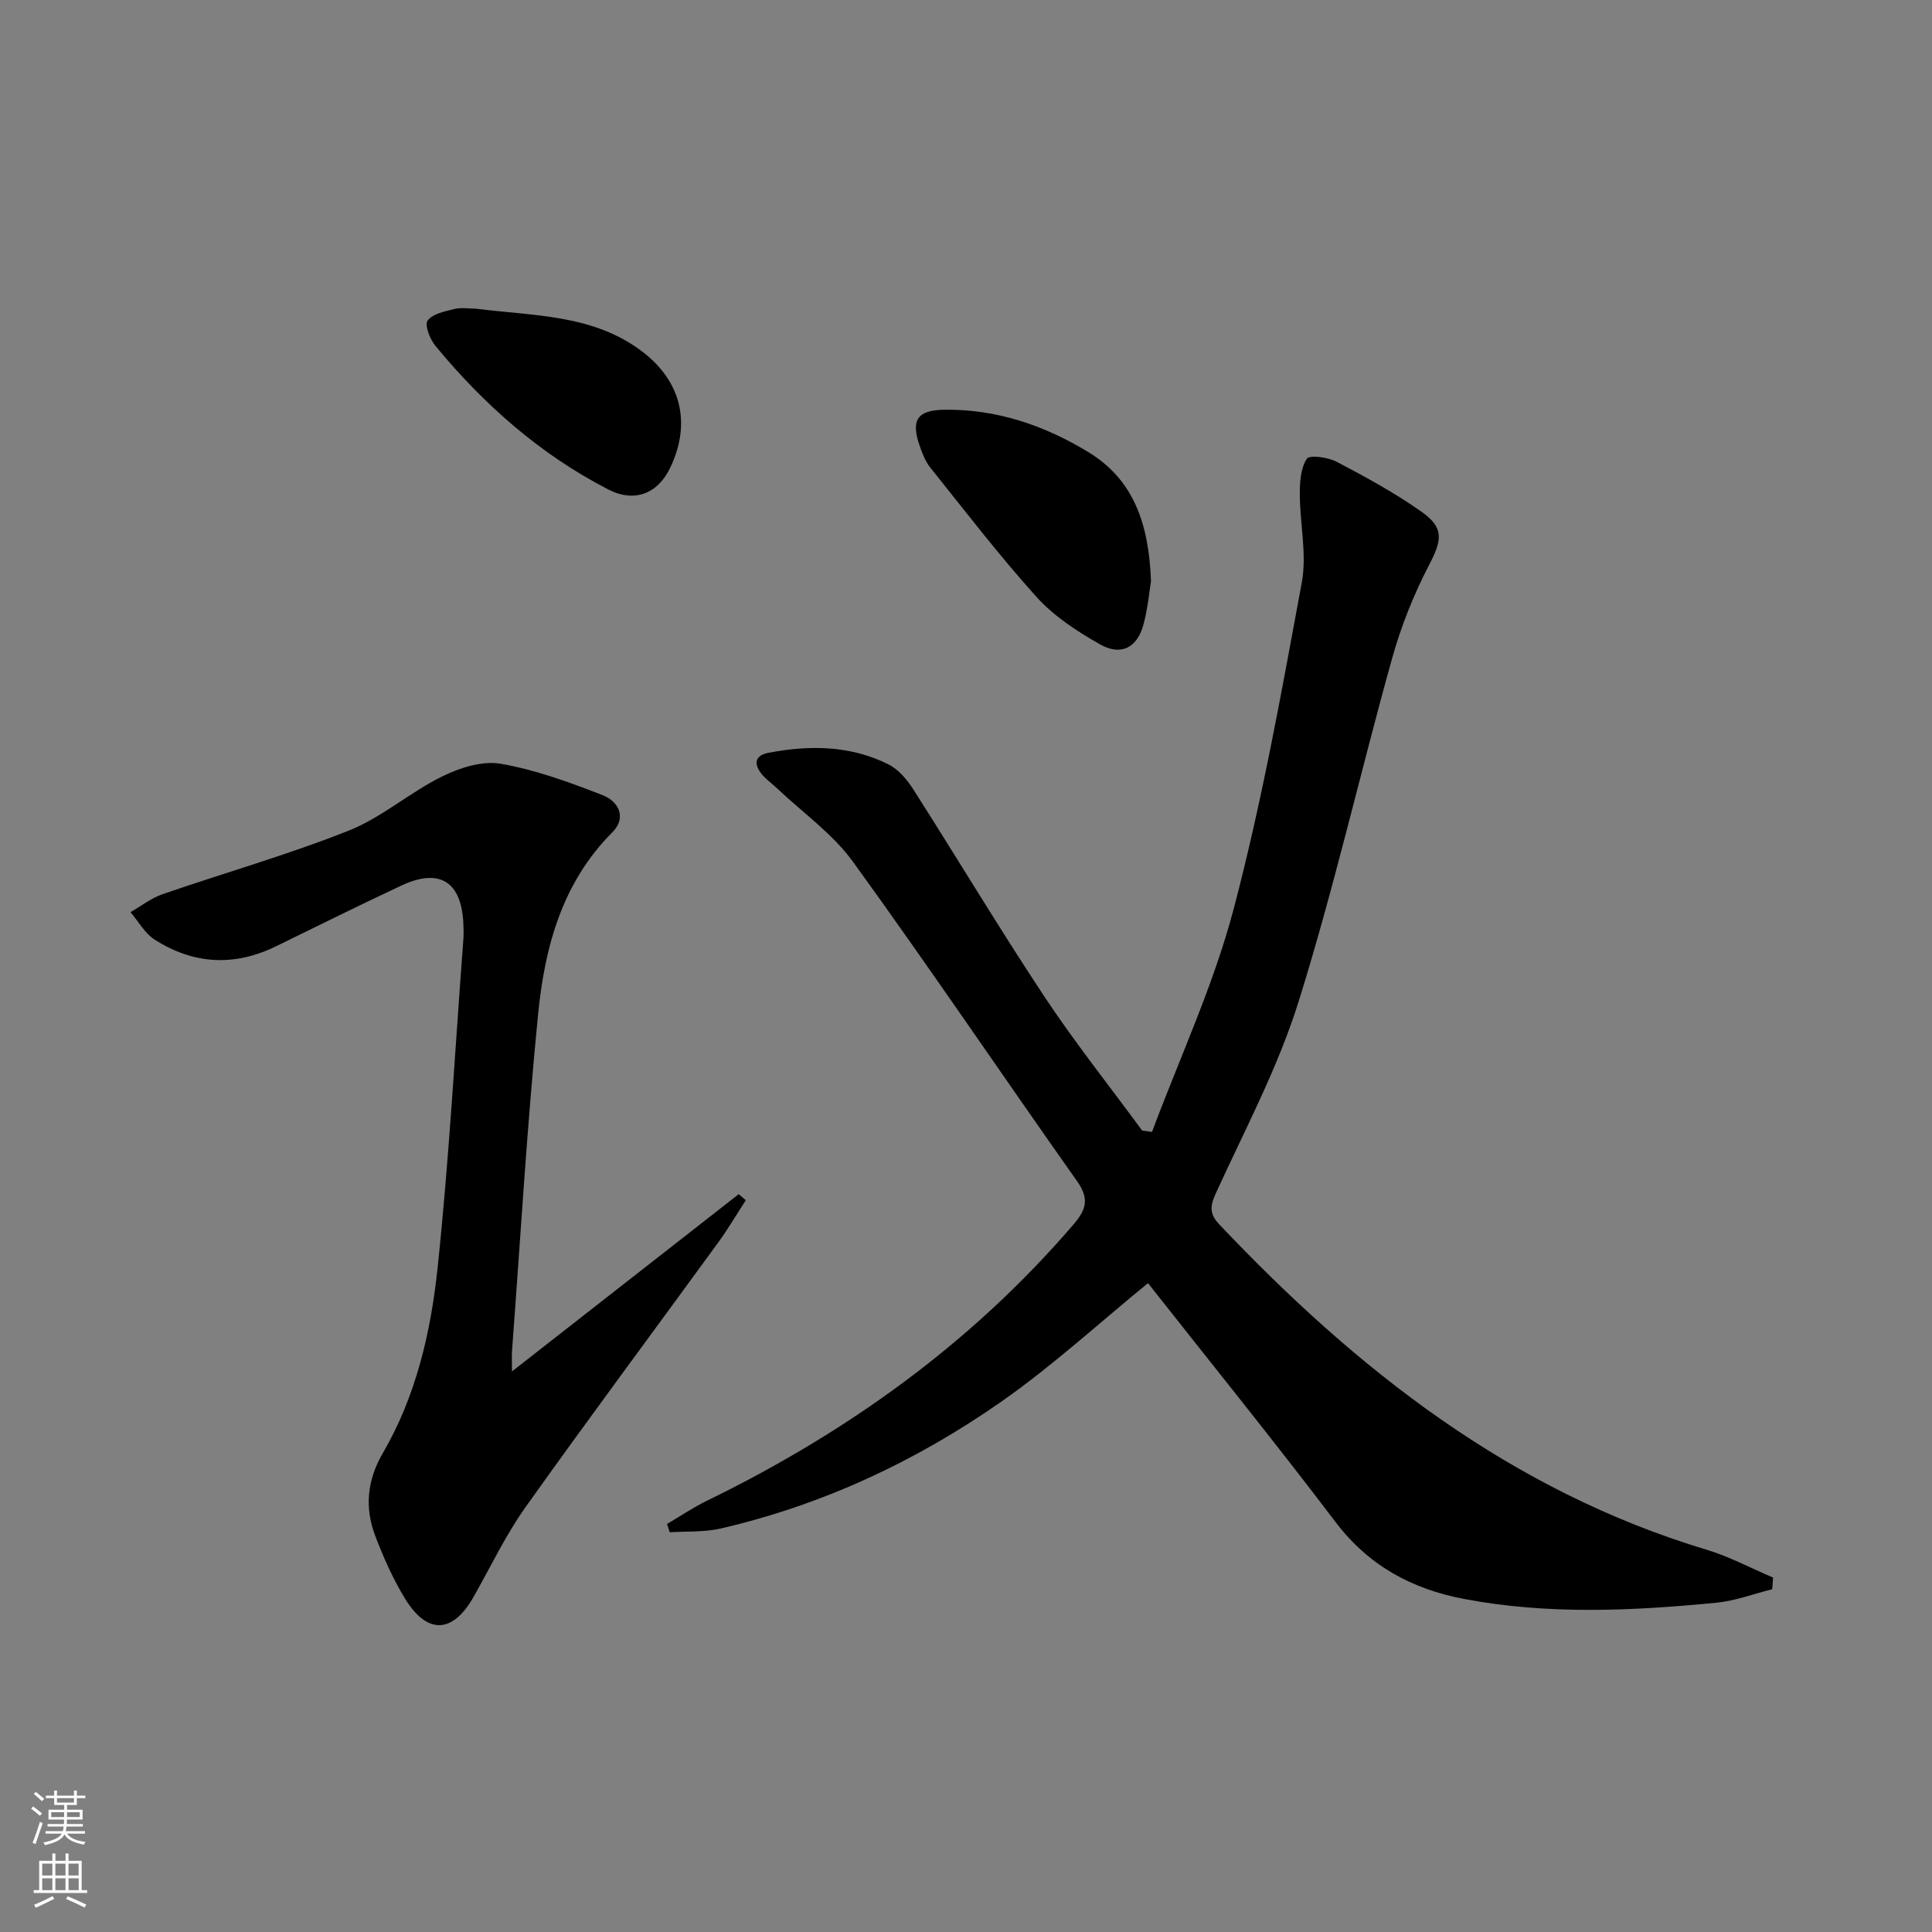
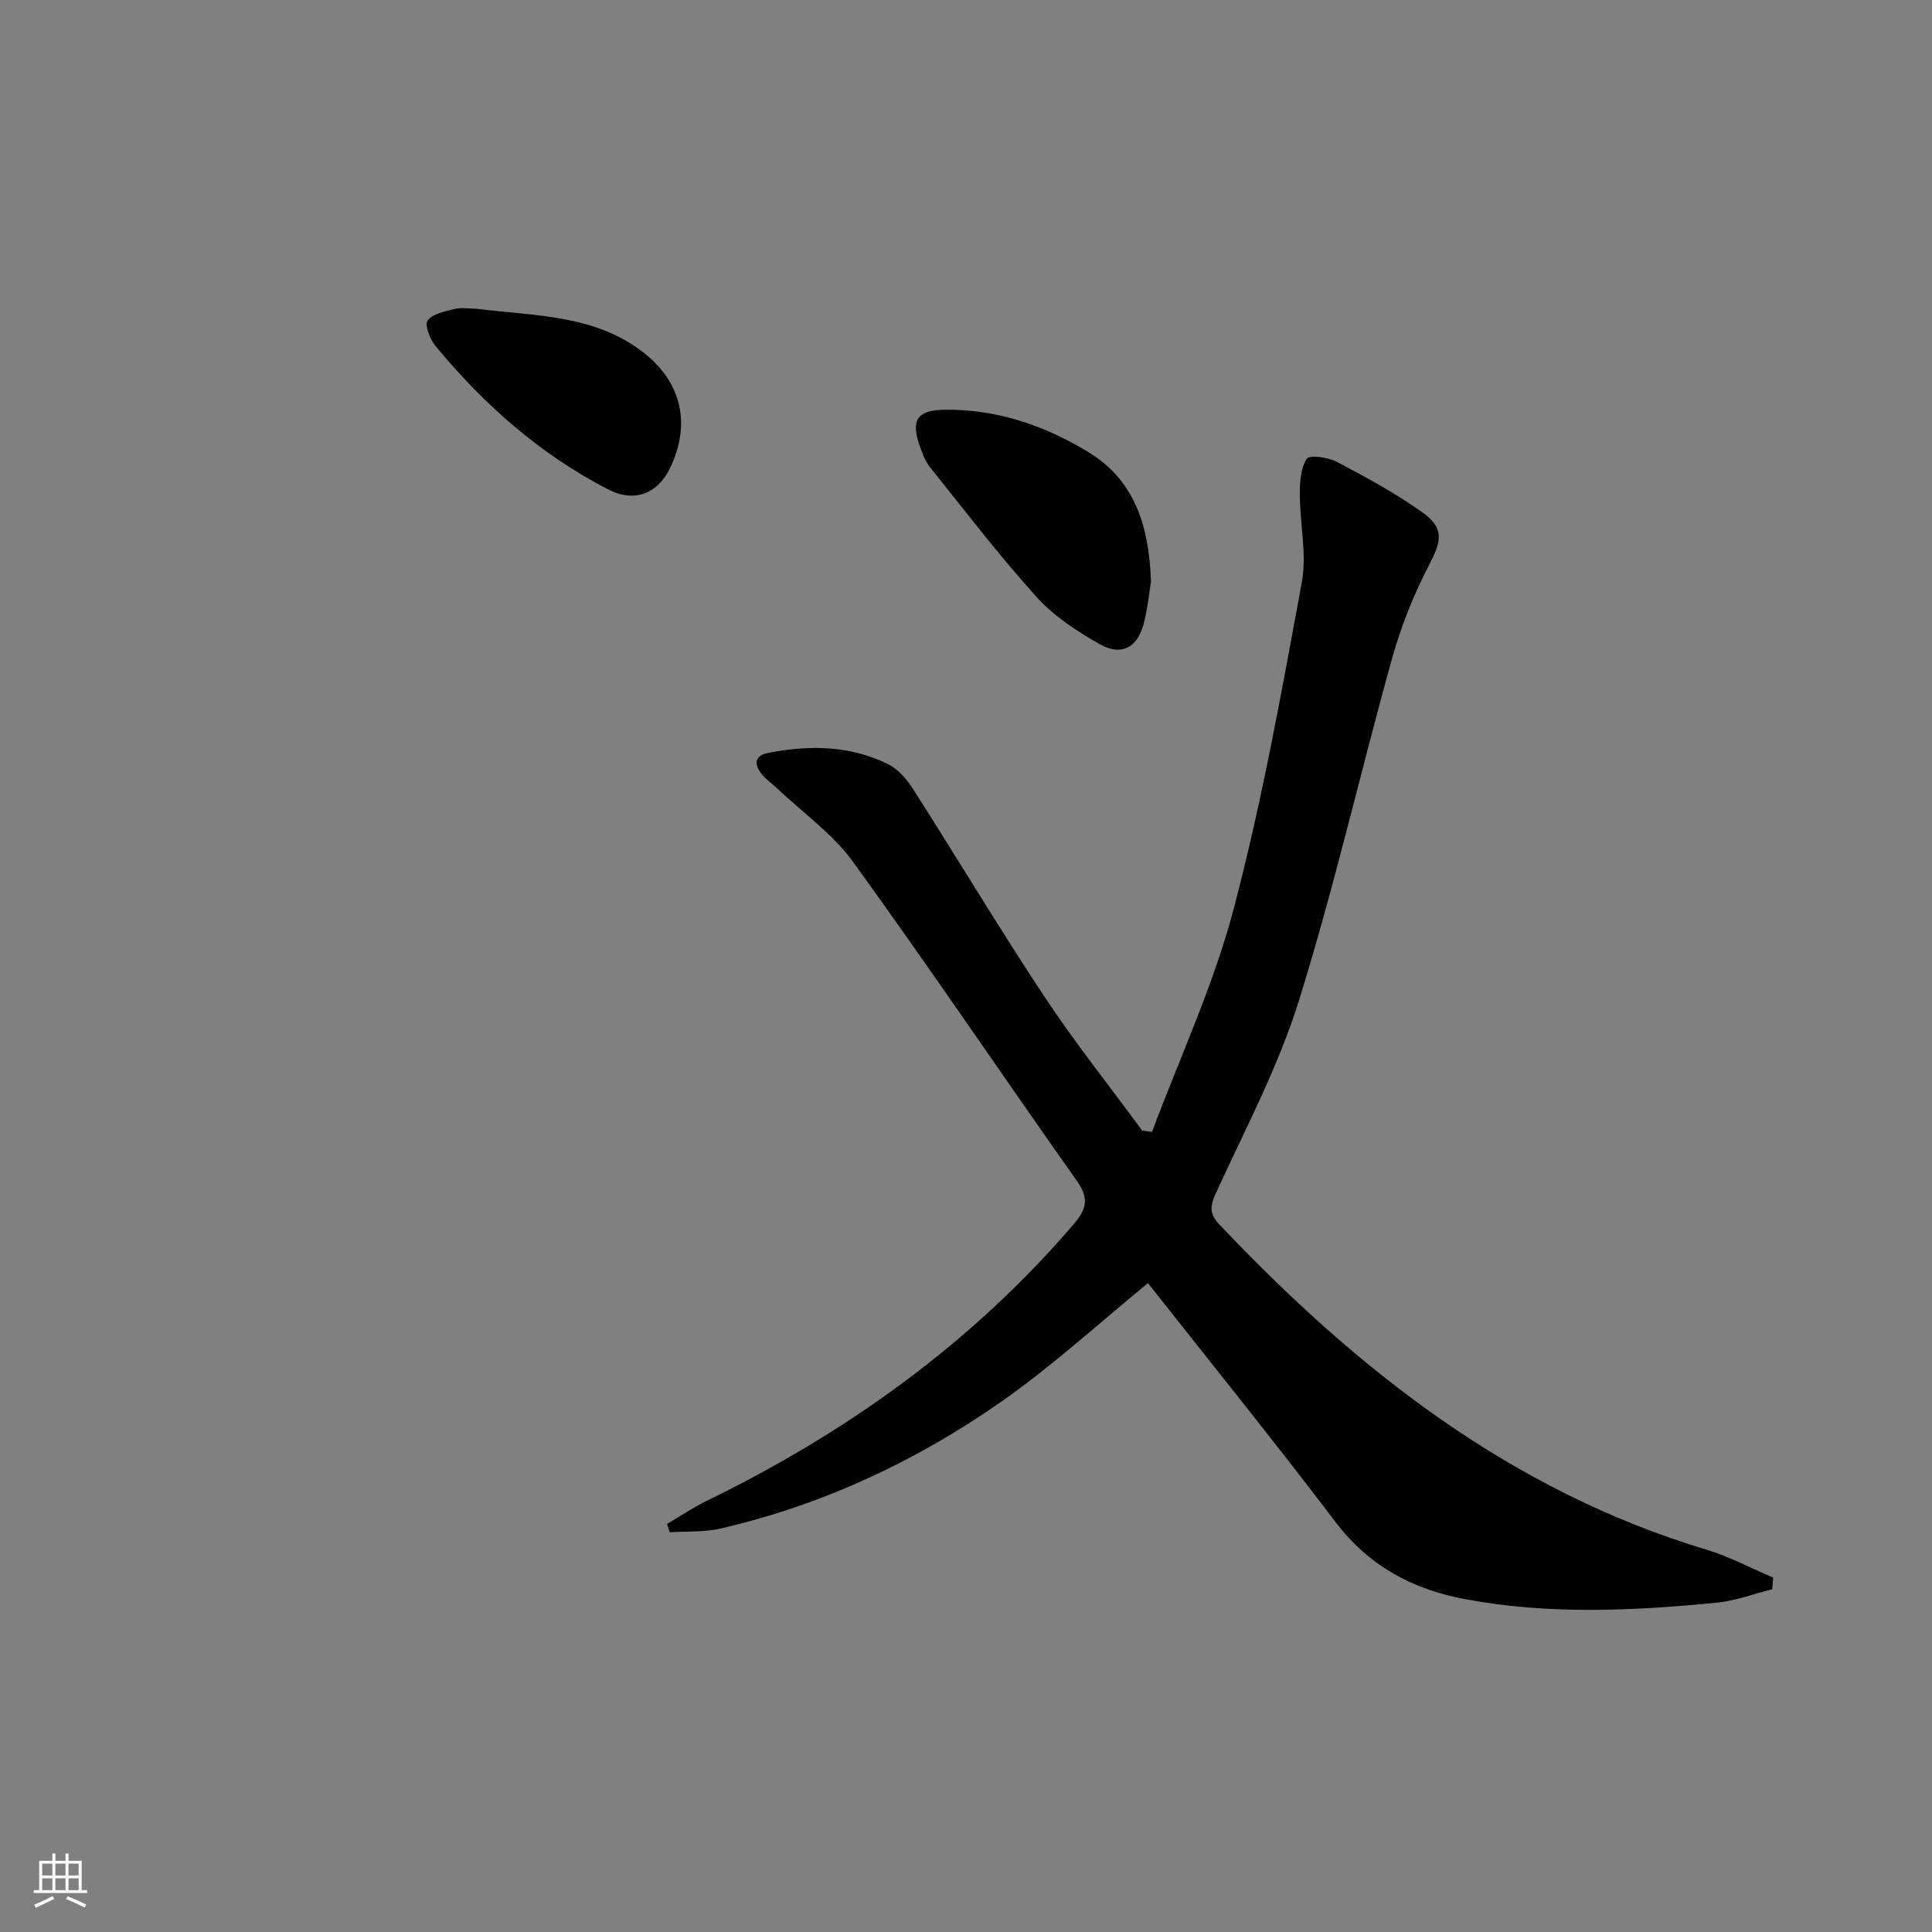
<svg xmlns="http://www.w3.org/2000/svg" enable-background="new 0 0 400 400" viewBox="0 0 400 400">
  <rect x="0" y="0" width="400" height="400" fill="#808080" stroke="none" />
  <g fill="#010000">
    <path d="m238.51 234.35c5.73-15.34 12.73-30.34 16.89-46.1 5.87-22.24 9.94-44.99 14.12-67.64 1.09-5.88-.4-12.21-.41-18.33 0-2.5.18-5.39 1.46-7.31.57-.84 4.41-.3 6.22.66 6 3.15 12 6.42 17.52 10.32 4.79 3.38 4.21 5.92 1.55 11.06-3.17 6.1-5.78 12.63-7.63 19.26-6.59 23.63-12.03 47.61-19.34 71.01-4.28 13.71-11.16 26.64-17.17 39.78-1.22 2.68-1.33 4.28.73 6.45 28.52 30.13 60.39 55.16 100.9 67.35 4.73 1.42 9.17 3.82 13.75 5.76-.06.8-.12 1.61-.18 2.41-3.84.96-7.63 2.41-11.52 2.79-17.41 1.7-34.85 2.52-52.21-.76-10.84-2.05-19.8-6.87-26.68-15.94-12.76-16.82-26.05-33.24-38.83-49.46-10.14 8.27-19.71 17.07-30.26 24.46-17.67 12.37-37.07 21.45-58.2 26.34-3.4.79-7.04.55-10.57.78-.18-.57-.36-1.15-.54-1.72 2.72-1.6 5.35-3.39 8.18-4.77 29.05-14.16 54.83-32.6 75.98-57.26 2.63-3.07 3.29-5.31.74-8.92-15.55-22-30.61-44.34-46.41-66.15-4.2-5.8-10.4-10.16-15.69-15.18-1.08-1.03-2.36-1.89-3.27-3.05-1.58-2.03-1.41-3.78 1.46-4.33 8.5-1.63 16.94-1.55 24.83 2.39 2.07 1.03 3.86 3.15 5.15 5.17 9.1 14.25 17.79 28.78 27.13 42.88 6.32 9.55 13.49 18.54 20.27 27.78.68.1 1.36.18 2.03.27z" />
-     <path d="m106 283.94c16.16-12.64 31.55-24.67 46.94-36.7.49.42.98.83 1.47 1.25-1.89 2.91-3.65 5.92-5.69 8.72-13.31 18.29-26.82 36.42-39.93 54.85-4.12 5.8-7.21 12.33-10.73 18.54-4.3 7.6-9.57 7.9-14.17.43-2.5-4.06-4.47-8.52-6.18-12.99-2.25-5.86-1.72-11.57 1.54-17.17 6.91-11.85 9.95-25.1 11.36-38.45 2.38-22.61 3.62-45.35 5.33-68.03.07-.99.04-2 0-3-.33-8.83-4.89-11.77-12.85-8.04-8.72 4.08-17.34 8.37-25.99 12.59-8.64 4.22-17.09 3.71-25.09-1.41-2.04-1.3-3.35-3.76-4.99-5.68 2.21-1.26 4.28-2.91 6.64-3.72 12.83-4.43 25.94-8.15 38.54-13.16 6.82-2.71 12.62-7.89 19.27-11.18 3.66-1.81 8.33-3.32 12.15-2.67 7.23 1.25 14.3 3.84 21.19 6.53 3.19 1.24 5.05 4.6 1.96 7.68-10.4 10.41-13.97 23.73-15.35 37.54-2.3 23.13-3.65 46.35-5.39 69.53-.11 1.17-.03 2.33-.03 4.54z" />
    <path d="m238.3 120.37c-.34 2.05-.65 5.53-1.54 8.87-1.29 4.87-4.66 6.65-9.07 4.14-4.7-2.67-9.47-5.79-13.05-9.75-7.75-8.58-14.8-17.8-22.04-26.83-1.01-1.26-1.63-2.9-2.18-4.46-1.9-5.44-.49-7.44 5.19-7.51 10.77-.12 20.57 3.23 29.64 8.72 9.47 5.74 12.62 14.88 13.05 26.82z" />
    <path d="m98.53 63.91c11.89 1.53 24.34 1.1 34.57 8.98 8 6.16 10.01 14.82 5.67 23.93-2.54 5.34-7.34 7.35-12.85 4.51-14.08-7.25-25.74-17.56-35.77-29.72-1.14-1.38-2.28-4.32-1.62-5.23 1.02-1.41 3.54-1.9 5.53-2.4 1.4-.36 2.97-.07 4.47-.07z" />
  </g>
-   <path d="m6.44 374.46.42-.45c.65.47 1.27.95 1.85 1.44l-.45.49c-.65-.56-1.25-1.06-1.82-1.48m.93 7.33-.63-.26c.55-1.36 1.05-2.8 1.52-4.33.19.1.38.19.59.27-.46 1.29-.95 2.73-1.48 4.32m-.38-10.38.44-.42c.43.34 1.01.82 1.74 1.44l-.49.49c-.53-.51-1.09-1.01-1.69-1.51m2.5.35h1.72v-1.04h.59v1.04h3.52v-1.04h.59v1.04h1.75v.53h-1.75v1.42h-2.03v.97h3.22v2.03h-3.24c0 .35-.01.66-.03.93h3.32v.53h-3.37c-.03.27-.08.58-.15.94h3.96v.53h-3.71c.67.92 1.93 1.48 3.79 1.68-.13.24-.23.44-.29.59-2.13-.38-3.48-1.08-4.04-2.12-.43.97-1.77 1.72-4.03 2.23-.09-.19-.2-.37-.33-.55 2.1-.42 3.37-1.03 3.81-1.83h-3.36v-.53h3.58c.08-.29.13-.61.16-.94h-3.33v-.53h3.39c.02-.27.04-.58.04-.93h-3.23v-2.03h3.25v-.97h-2.07v-1.42h-1.73zm1.12 3.44v1h2.65c.01-.3.02-.44.01-.4v-.25-.35zm1.19-2h3.52v-.91h-3.52zm4.71 2h-2.63v.59c0 .15-.01.28-.01.4h2.64z" fill="#fbfcfa" />
  <path d="m13.56 383.74h.63v1.52h2.72v6.07h1.13v.6h-11.06v-.6h1.13v-6.07h2.73v-1.52h.63v1.52h2.1v-1.52zm-2.69 8.83.38.56c-1.24.63-2.53 1.25-3.85 1.85-.1-.21-.21-.42-.34-.63 1.36-.55 2.63-1.15 3.81-1.78m-2.13-4.27h2.1v-2.45h-2.1zm0 3.04h2.1v-2.46h-2.1zm2.72-3.04h2.1v-2.45h-2.1zm0 3.04h2.1v-2.46h-2.1zm6.07 3.6c-1.41-.71-2.7-1.3-3.86-1.78l.35-.56c1.45.62 2.75 1.19 3.84 1.72zm-1.25-9.09h-2.1v2.45h2.1zm-2.09 5.49h2.1v-2.46h-2.1z" fill="#fbfcfa" />
</svg>